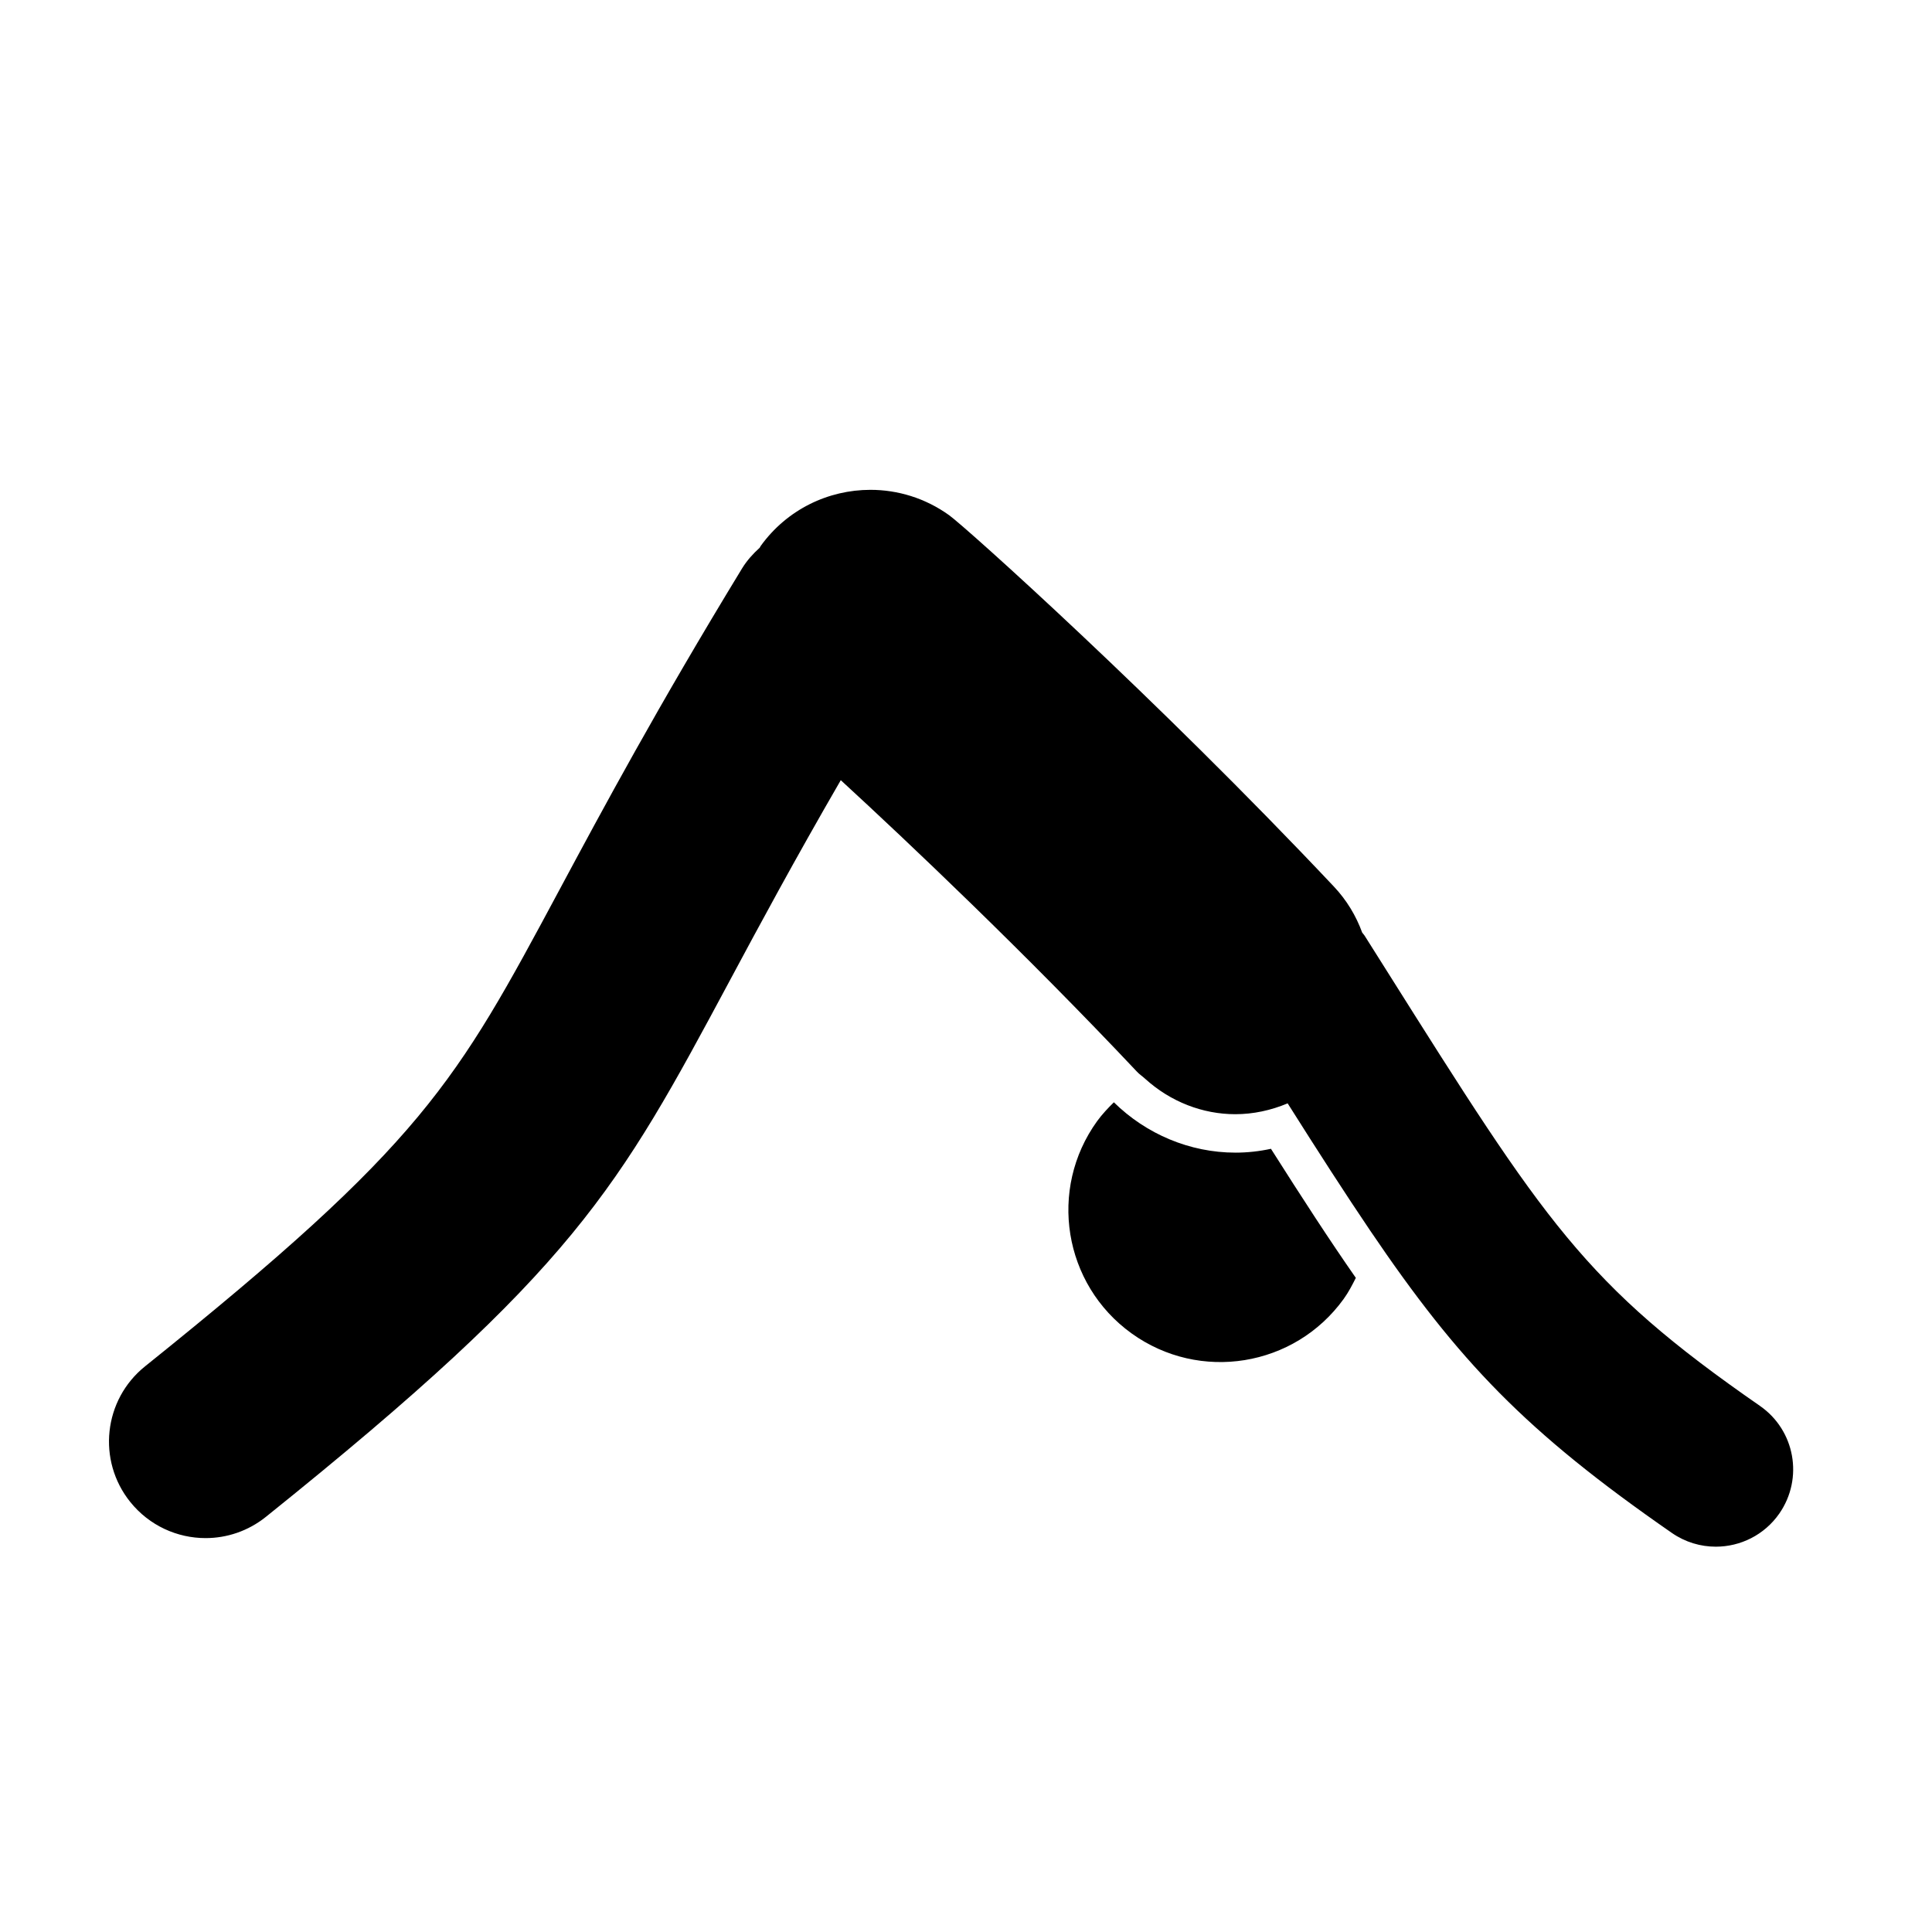
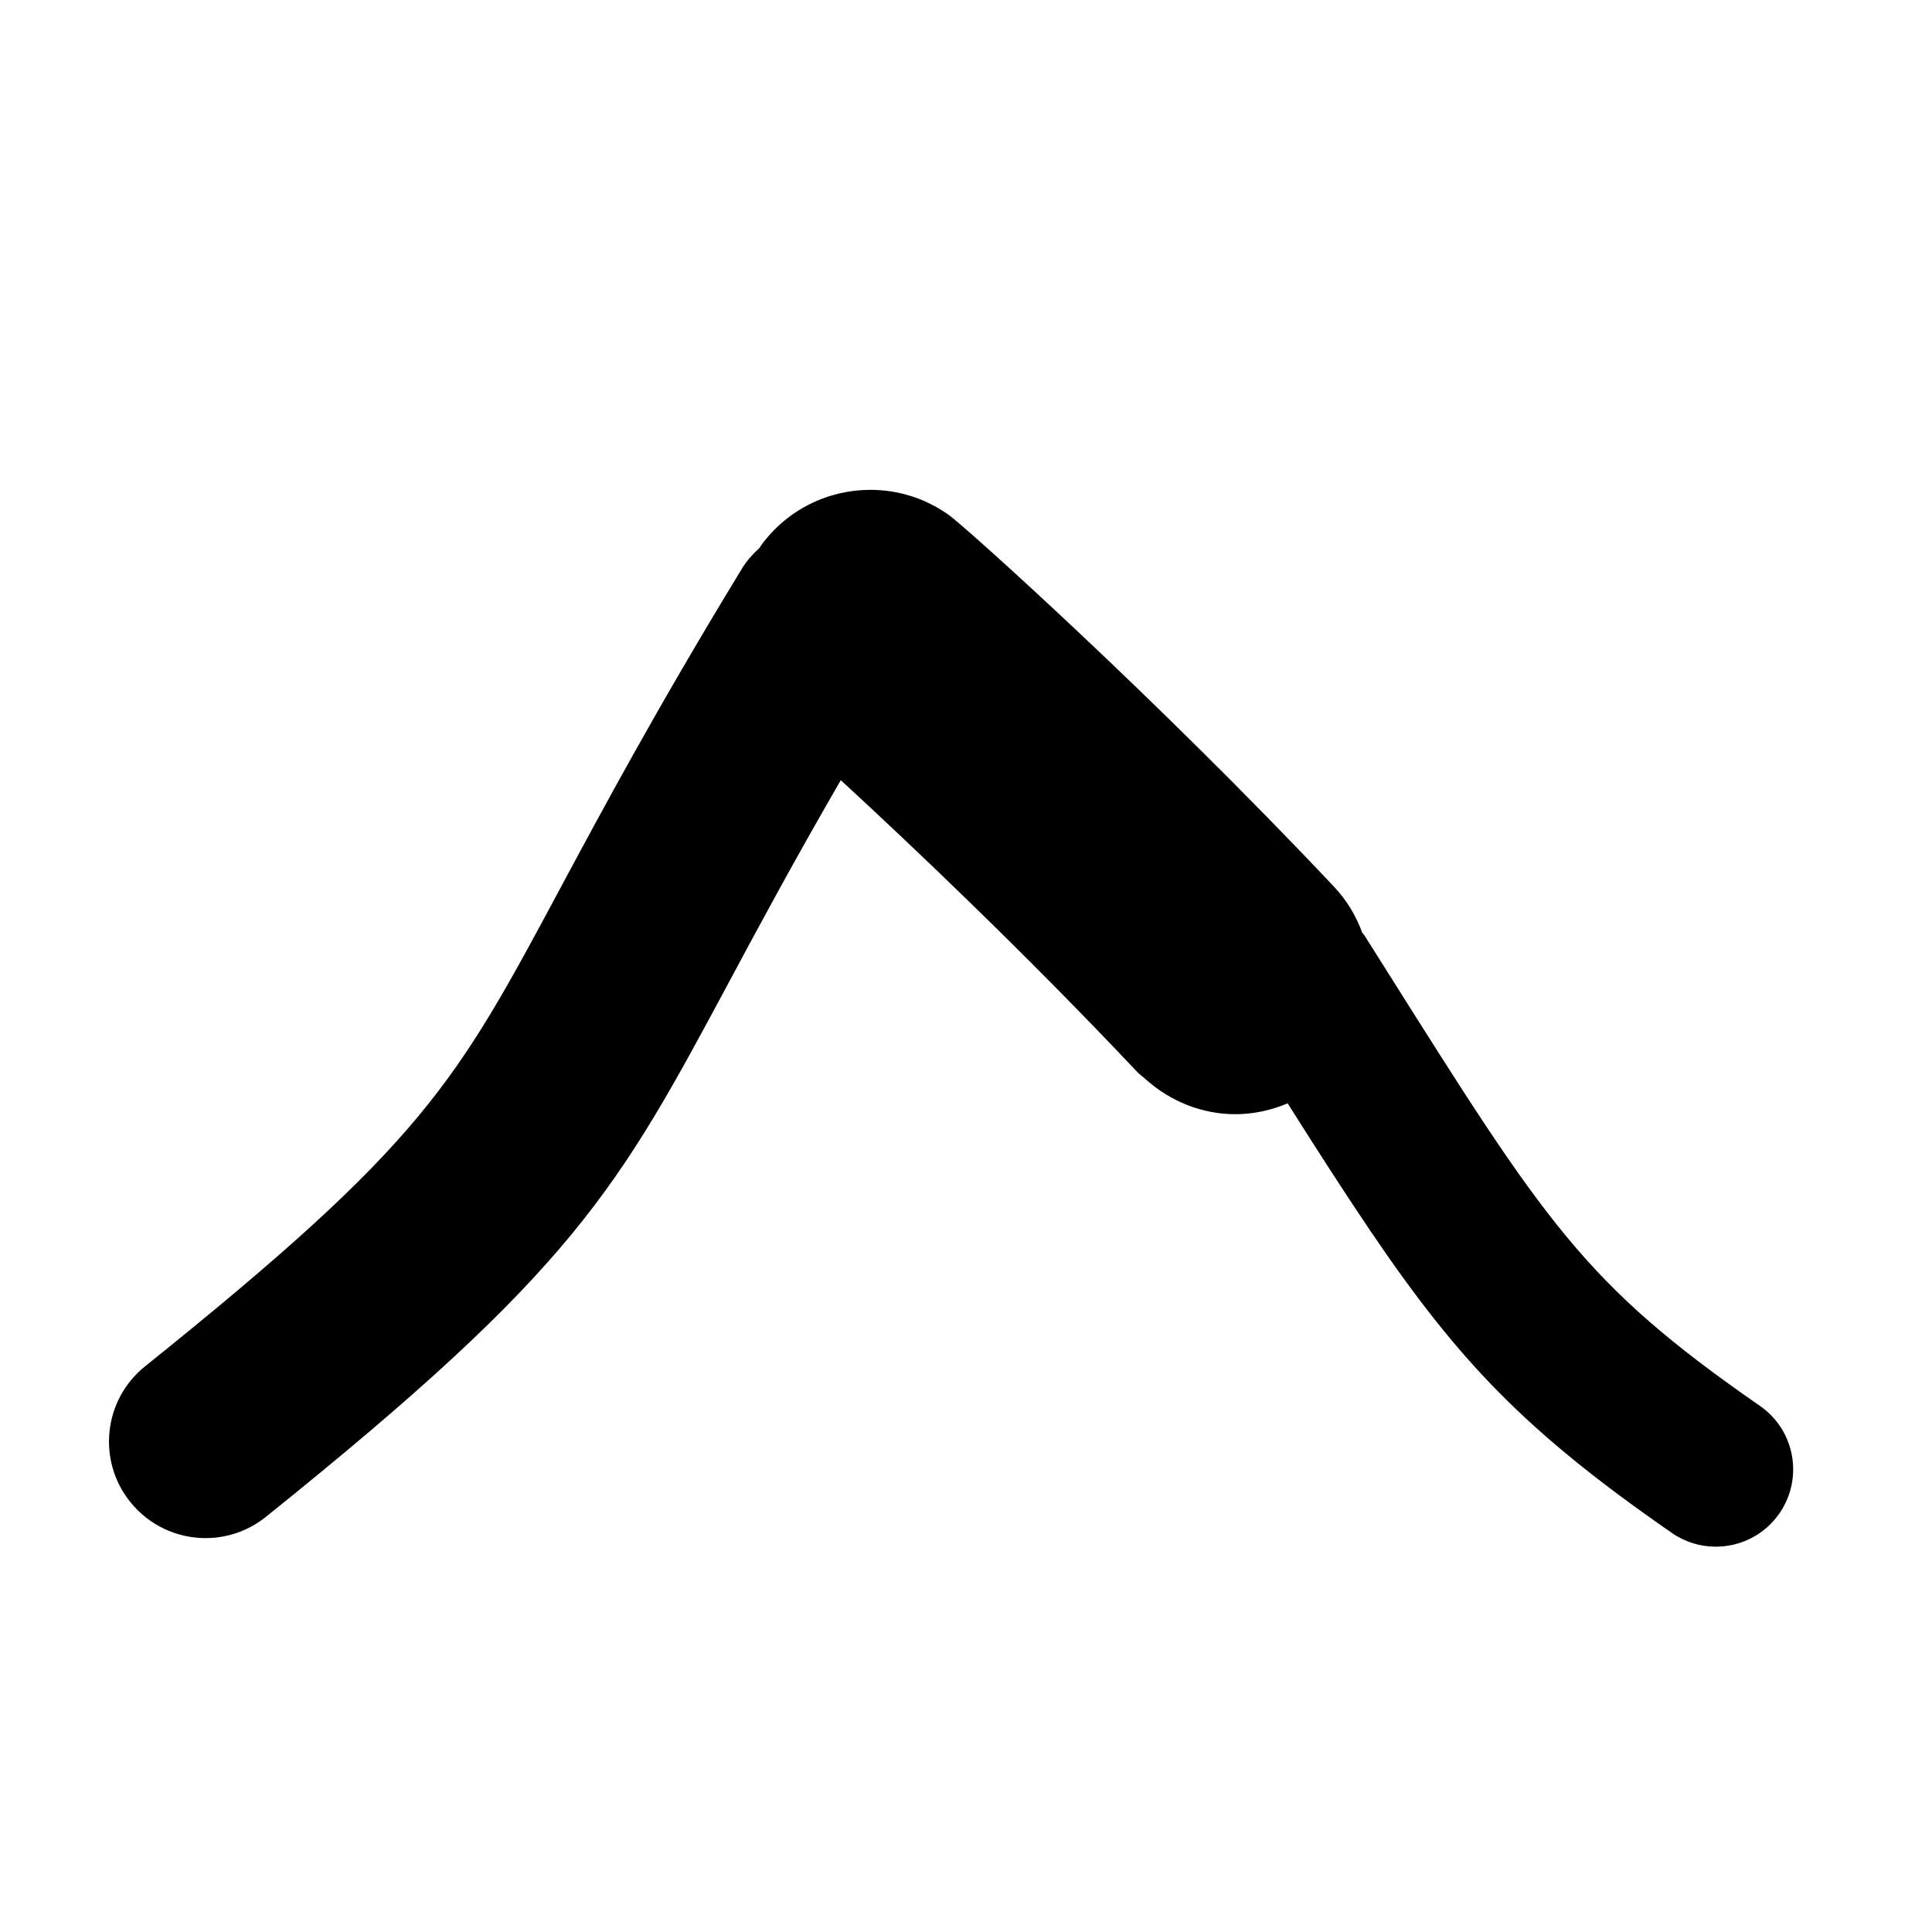
<svg xmlns="http://www.w3.org/2000/svg" fill="#000000" width="800px" height="800px" version="1.1" viewBox="144 144 512 512">
  <g>
-     <path d="m471.4 449.46c-12.062 0-23.652-4.91-32.215-13.34-1.566 1.543-3.098 3.16-4.441 5.004-13.012 18.035-8.941 43.211 9.113 56.223 18.047 13.012 43.211 8.941 56.23-9.113 1.289-1.789 2.269-3.684 3.223-5.586-6.945-9.953-14.188-21.113-22.496-34.207-3.113 0.68-6.266 1.02-9.414 1.02z" />
    <path d="m610.41 516.58c-46.625-32.316-56.734-48.367-99.27-115.89l-5.516-8.746c-0.184-0.285-0.43-0.523-0.625-0.789-1.617-4.441-4.113-8.625-7.559-12.266-46.863-49.727-97.406-95.113-101.9-98.348-6.32-4.543-13.637-6.731-20.867-6.731-11.141 0-22.105 5.176-29.102 14.906-0.102 0.145-0.164 0.297-0.246 0.441-1.758 1.598-3.387 3.375-4.684 5.504-22.609 37.102-36.848 63.66-48.293 84.988-27.641 51.535-35.977 67.098-109.9 126.44-11.016 8.84-12.777 24.941-3.918 35.957 5.055 6.281 12.461 9.566 19.957 9.566 5.617 0 11.273-1.852 15.988-5.637 82.043-65.879 93.184-86.656 122.95-142.15 7.816-14.586 17.055-31.762 29.391-53.07 18.047 16.594 48.773 45.715 78.504 77.266 0.645 0.695 1.422 1.188 2.106 1.82 6.781 6.168 15.312 9.434 23.957 9.434 4.727 0 9.434-1.012 13.859-2.875 8.172 12.941 15.254 23.938 21.883 33.738 23.496 34.688 41.152 53.227 79.953 80.117 3.551 2.457 7.609 3.633 11.633 3.633 6.484 0 12.859-3.07 16.84-8.797 6.457-9.328 4.144-22.074-5.144-28.508z" />
  </g>
</svg>